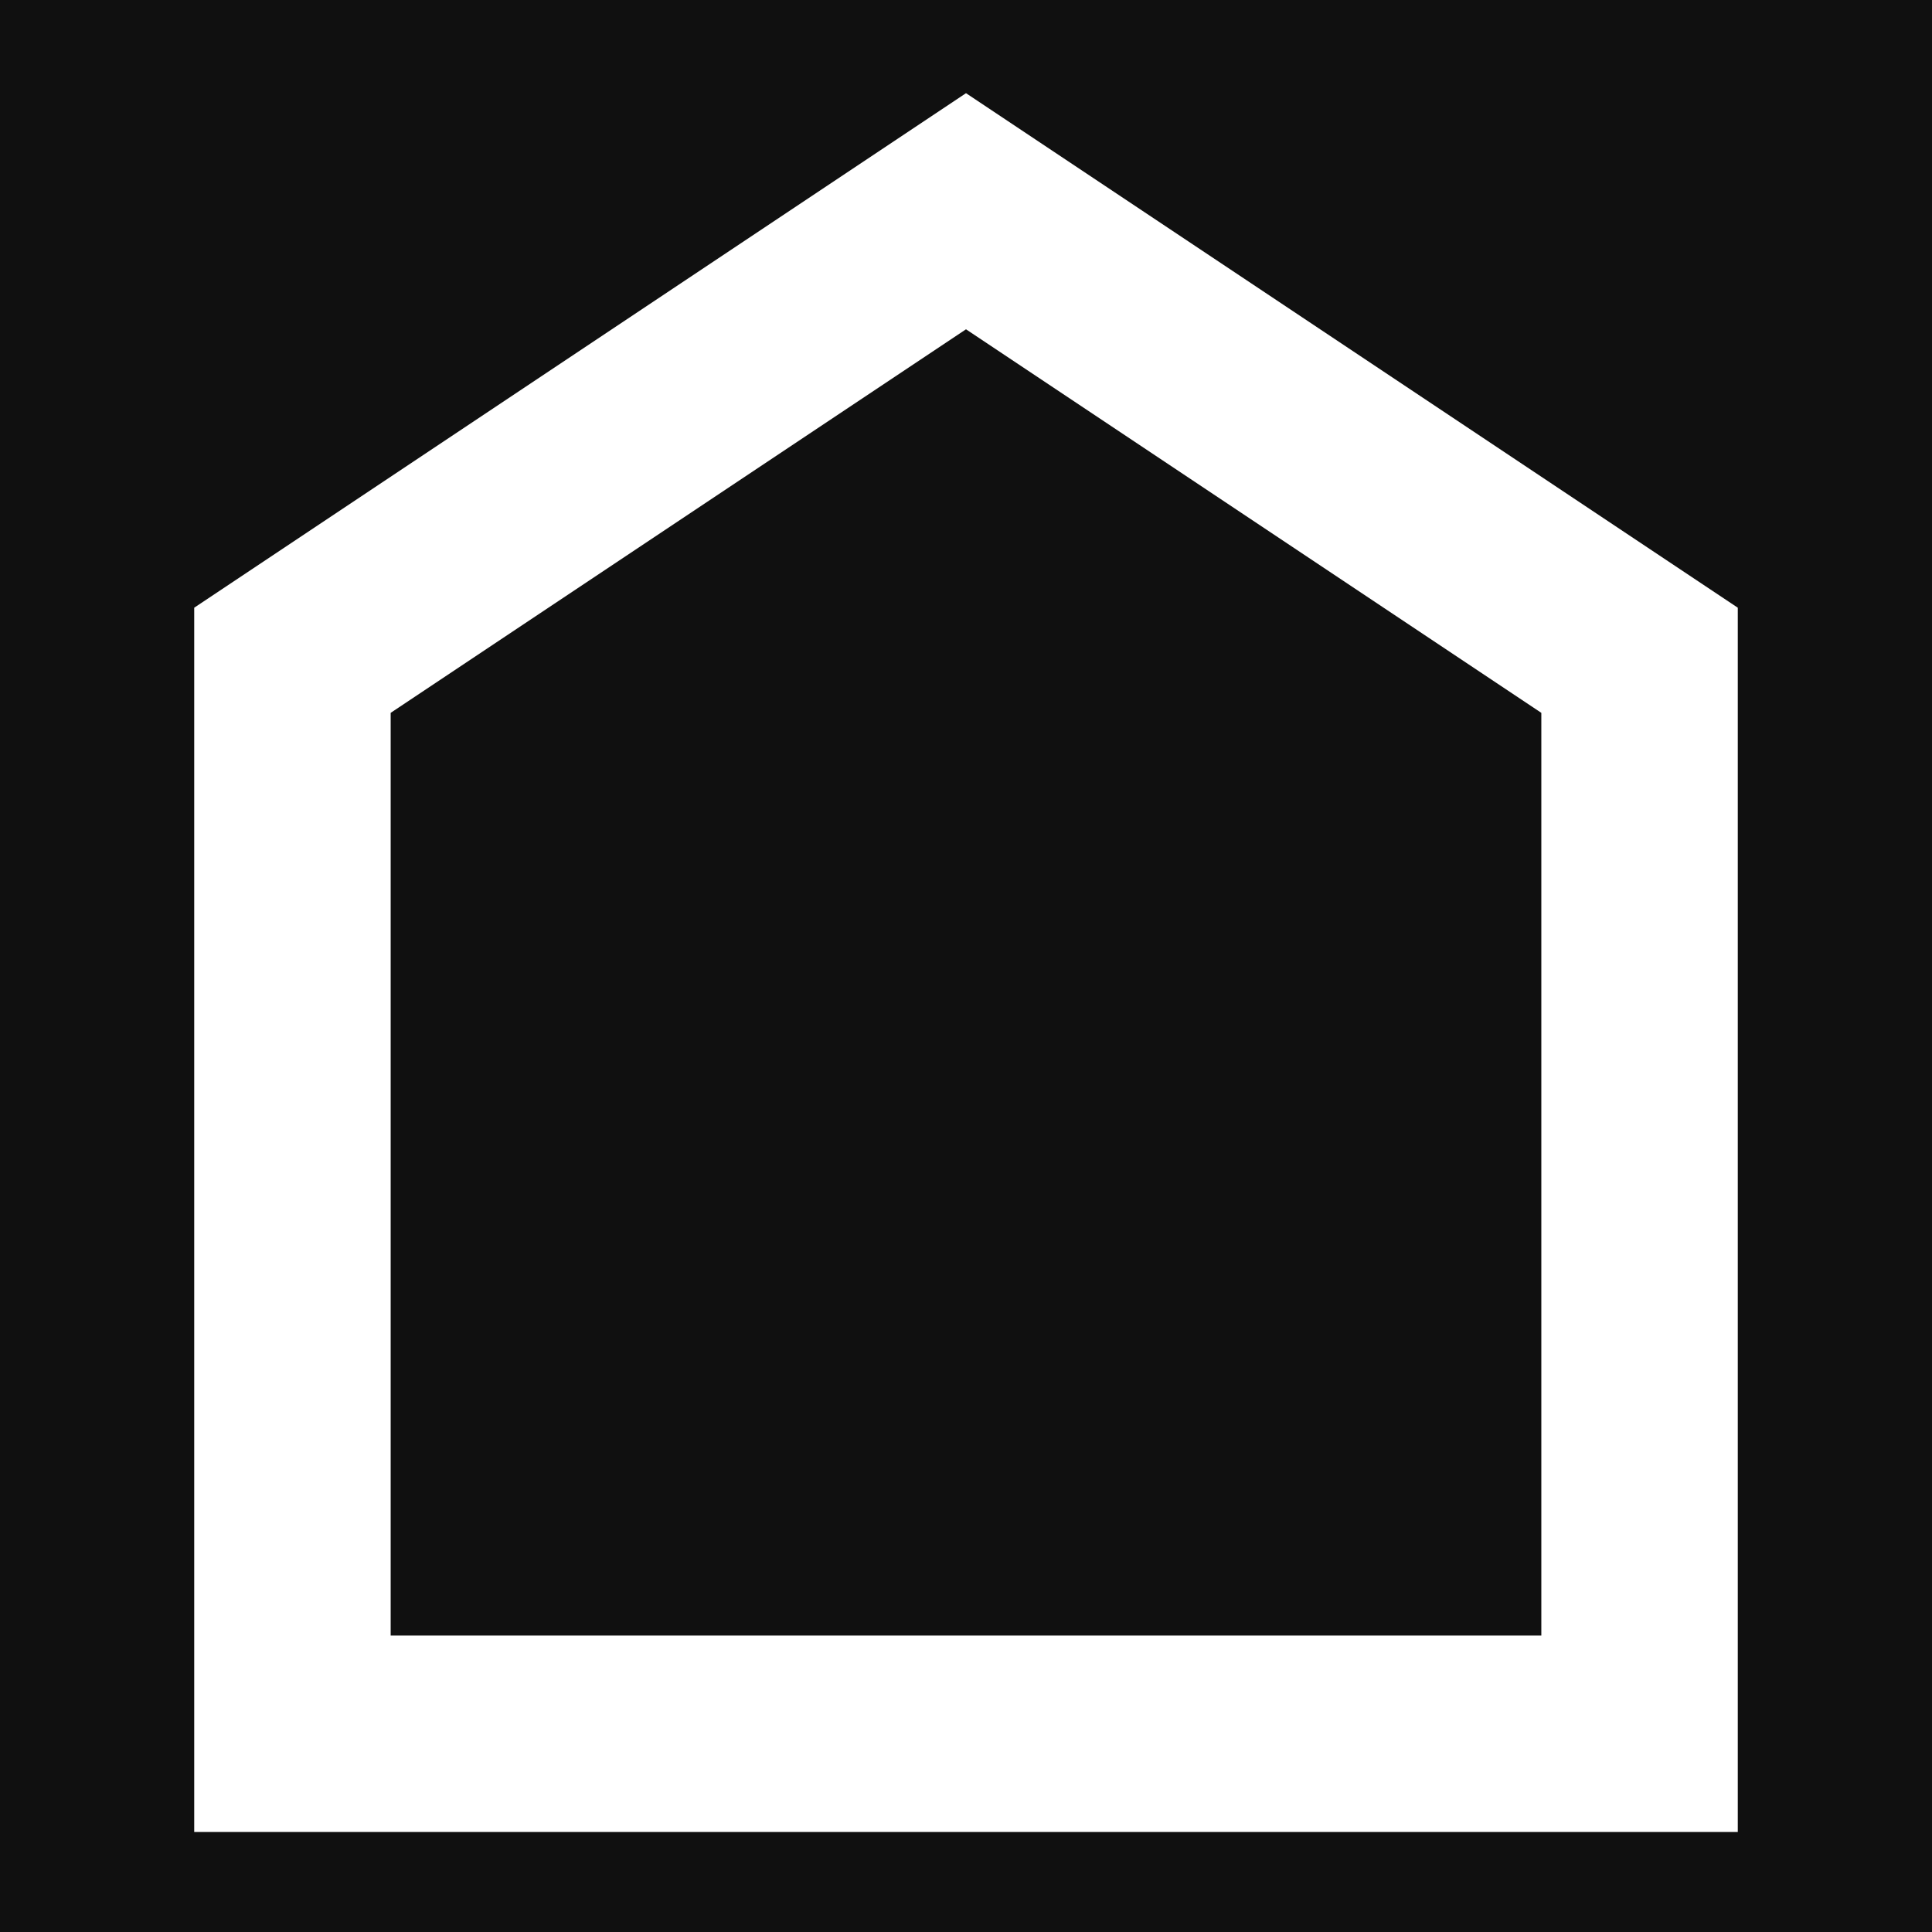
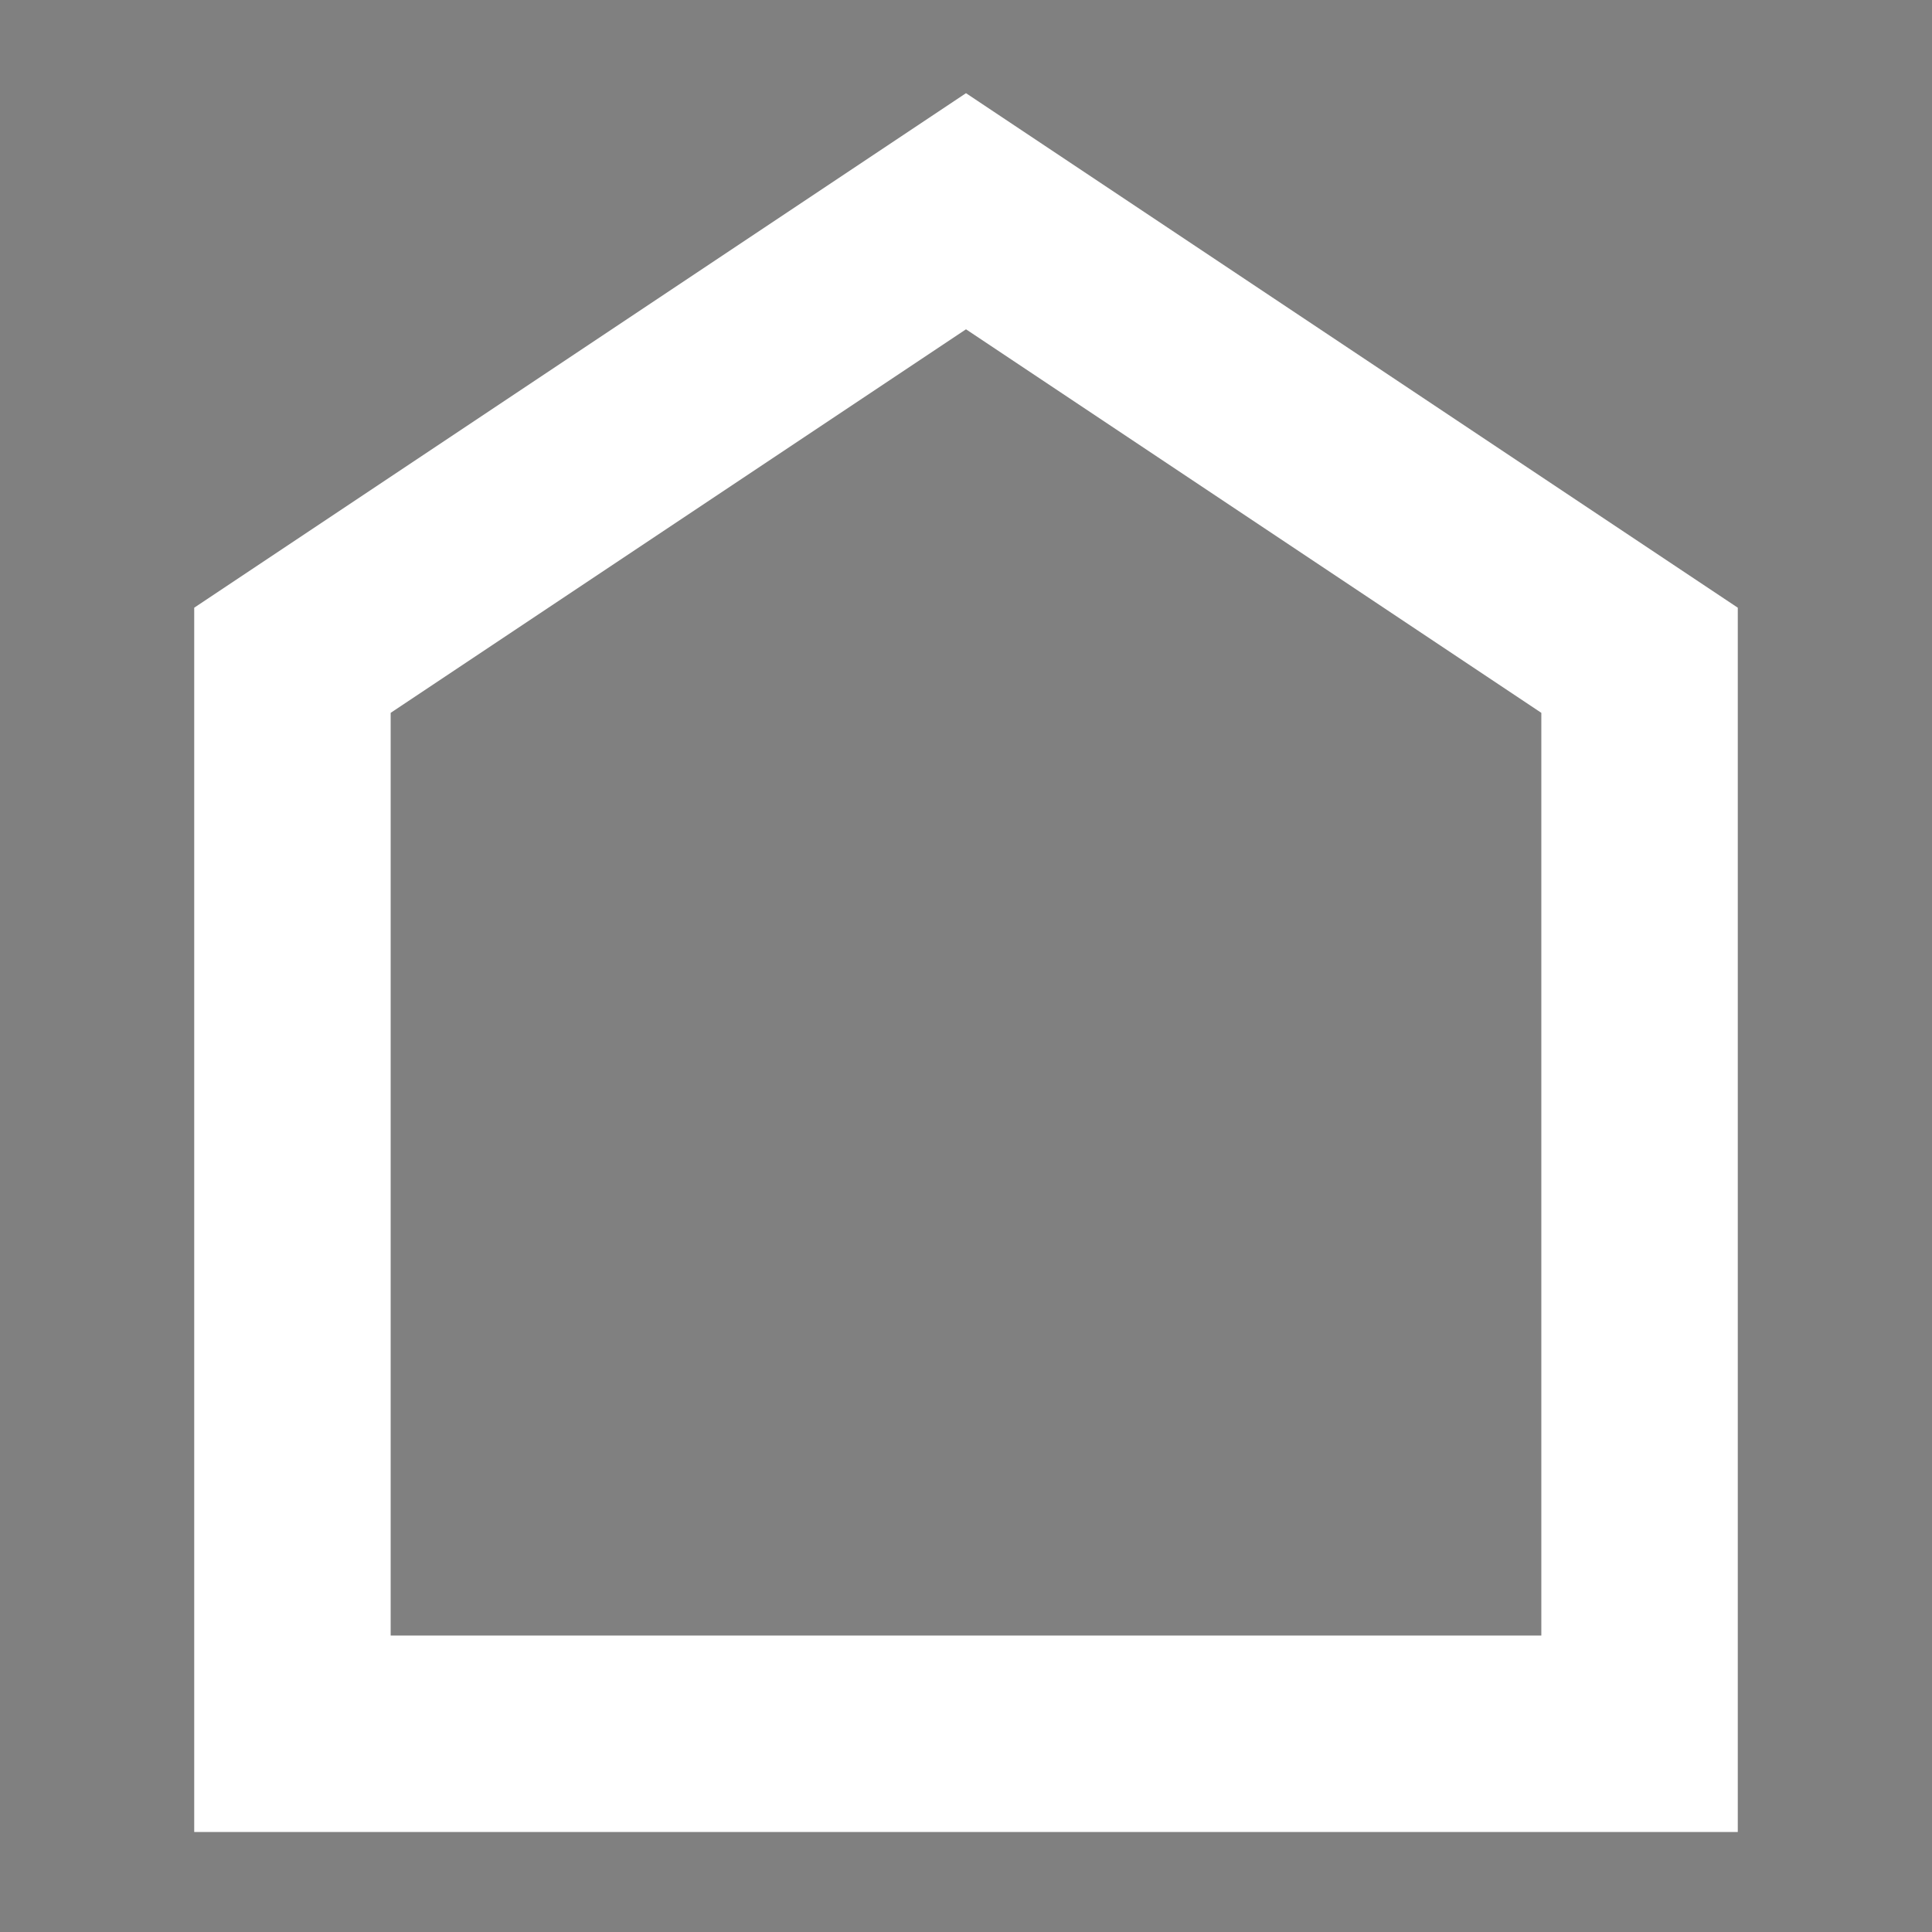
<svg xmlns="http://www.w3.org/2000/svg" version="1.1" id="Layer_1" x="0px" y="0px" width="200px" height="200px" viewBox="0 0 200 200" enable-background="new 0 0 200 200" xml:space="preserve">
  <rect x="0" y="0" width="200" height="200" fill="#808080" stroke="none" />
-   <rect x="-217.636" y="10" width="200" height="200" />
-   <rect x="0" fill="#101010" width="200" height="200" />
  <g>
    <path fill="#FFFFFF" d="M179.895,189.647H20.105V62.91L100,9.647l79.895,53.264V189.647z M40.442,169.31h119.116V73.794L100,34.089   L40.442,73.794V169.31z" />
  </g>
</svg>